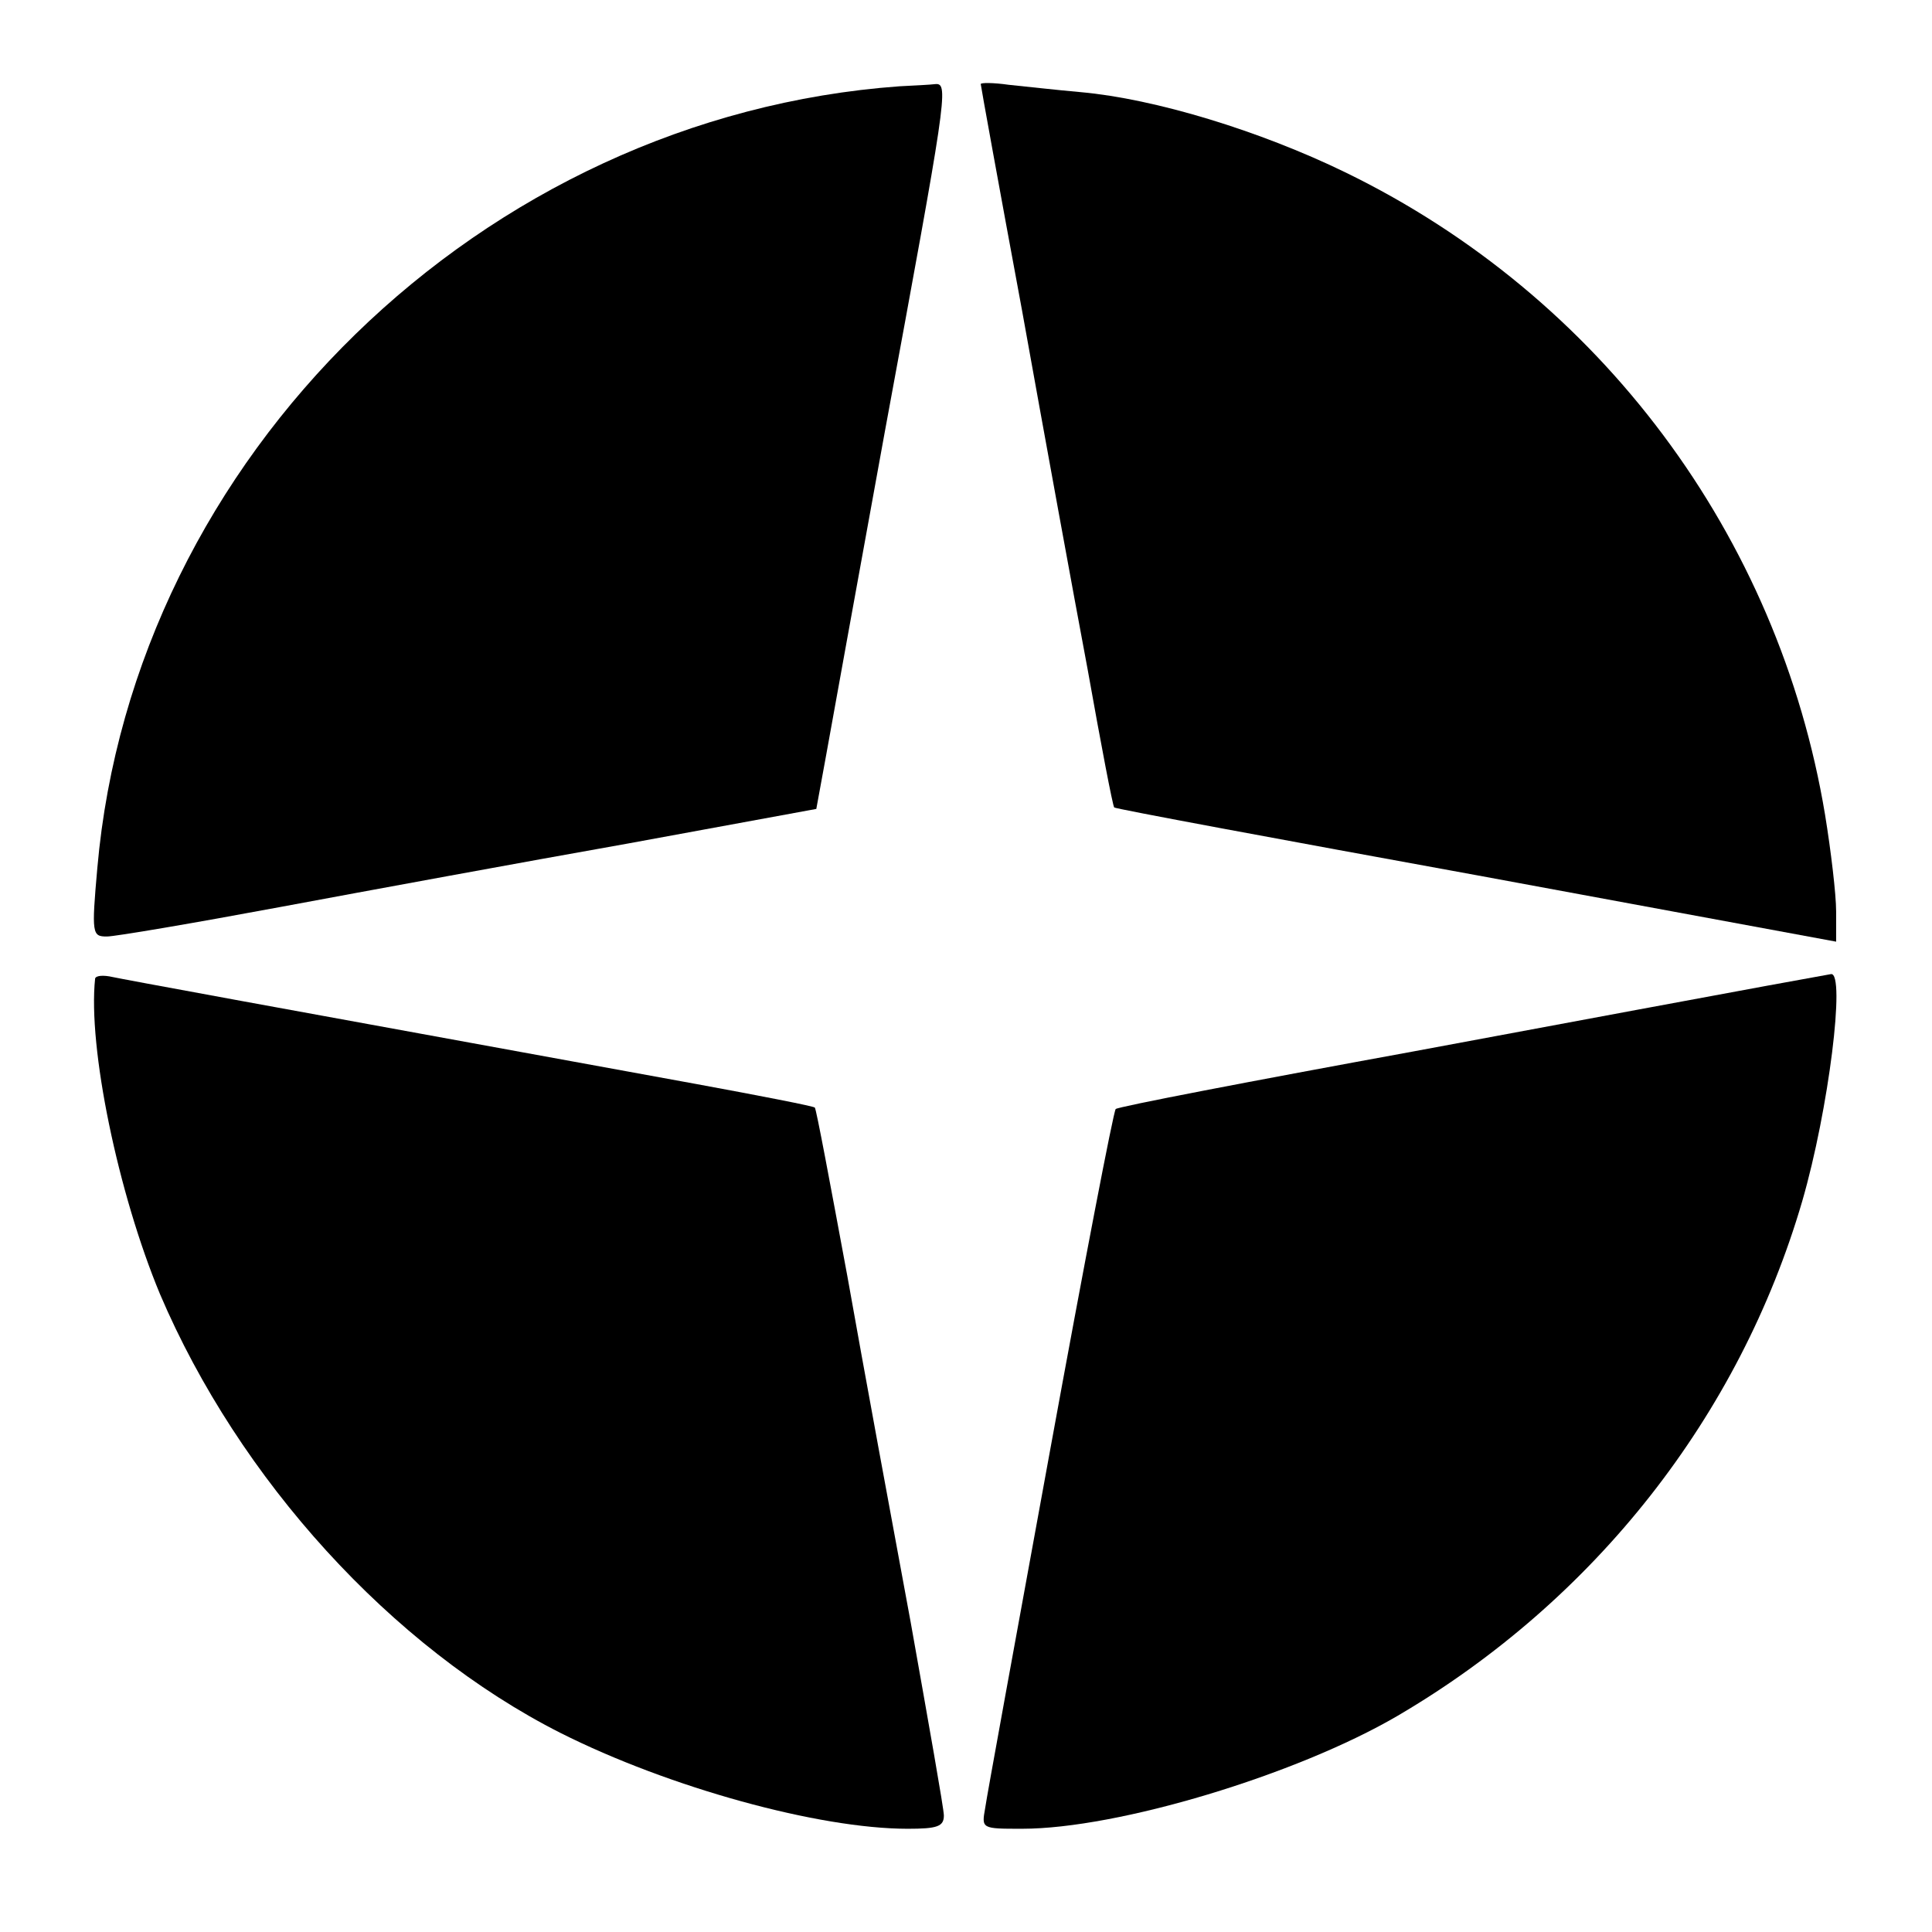
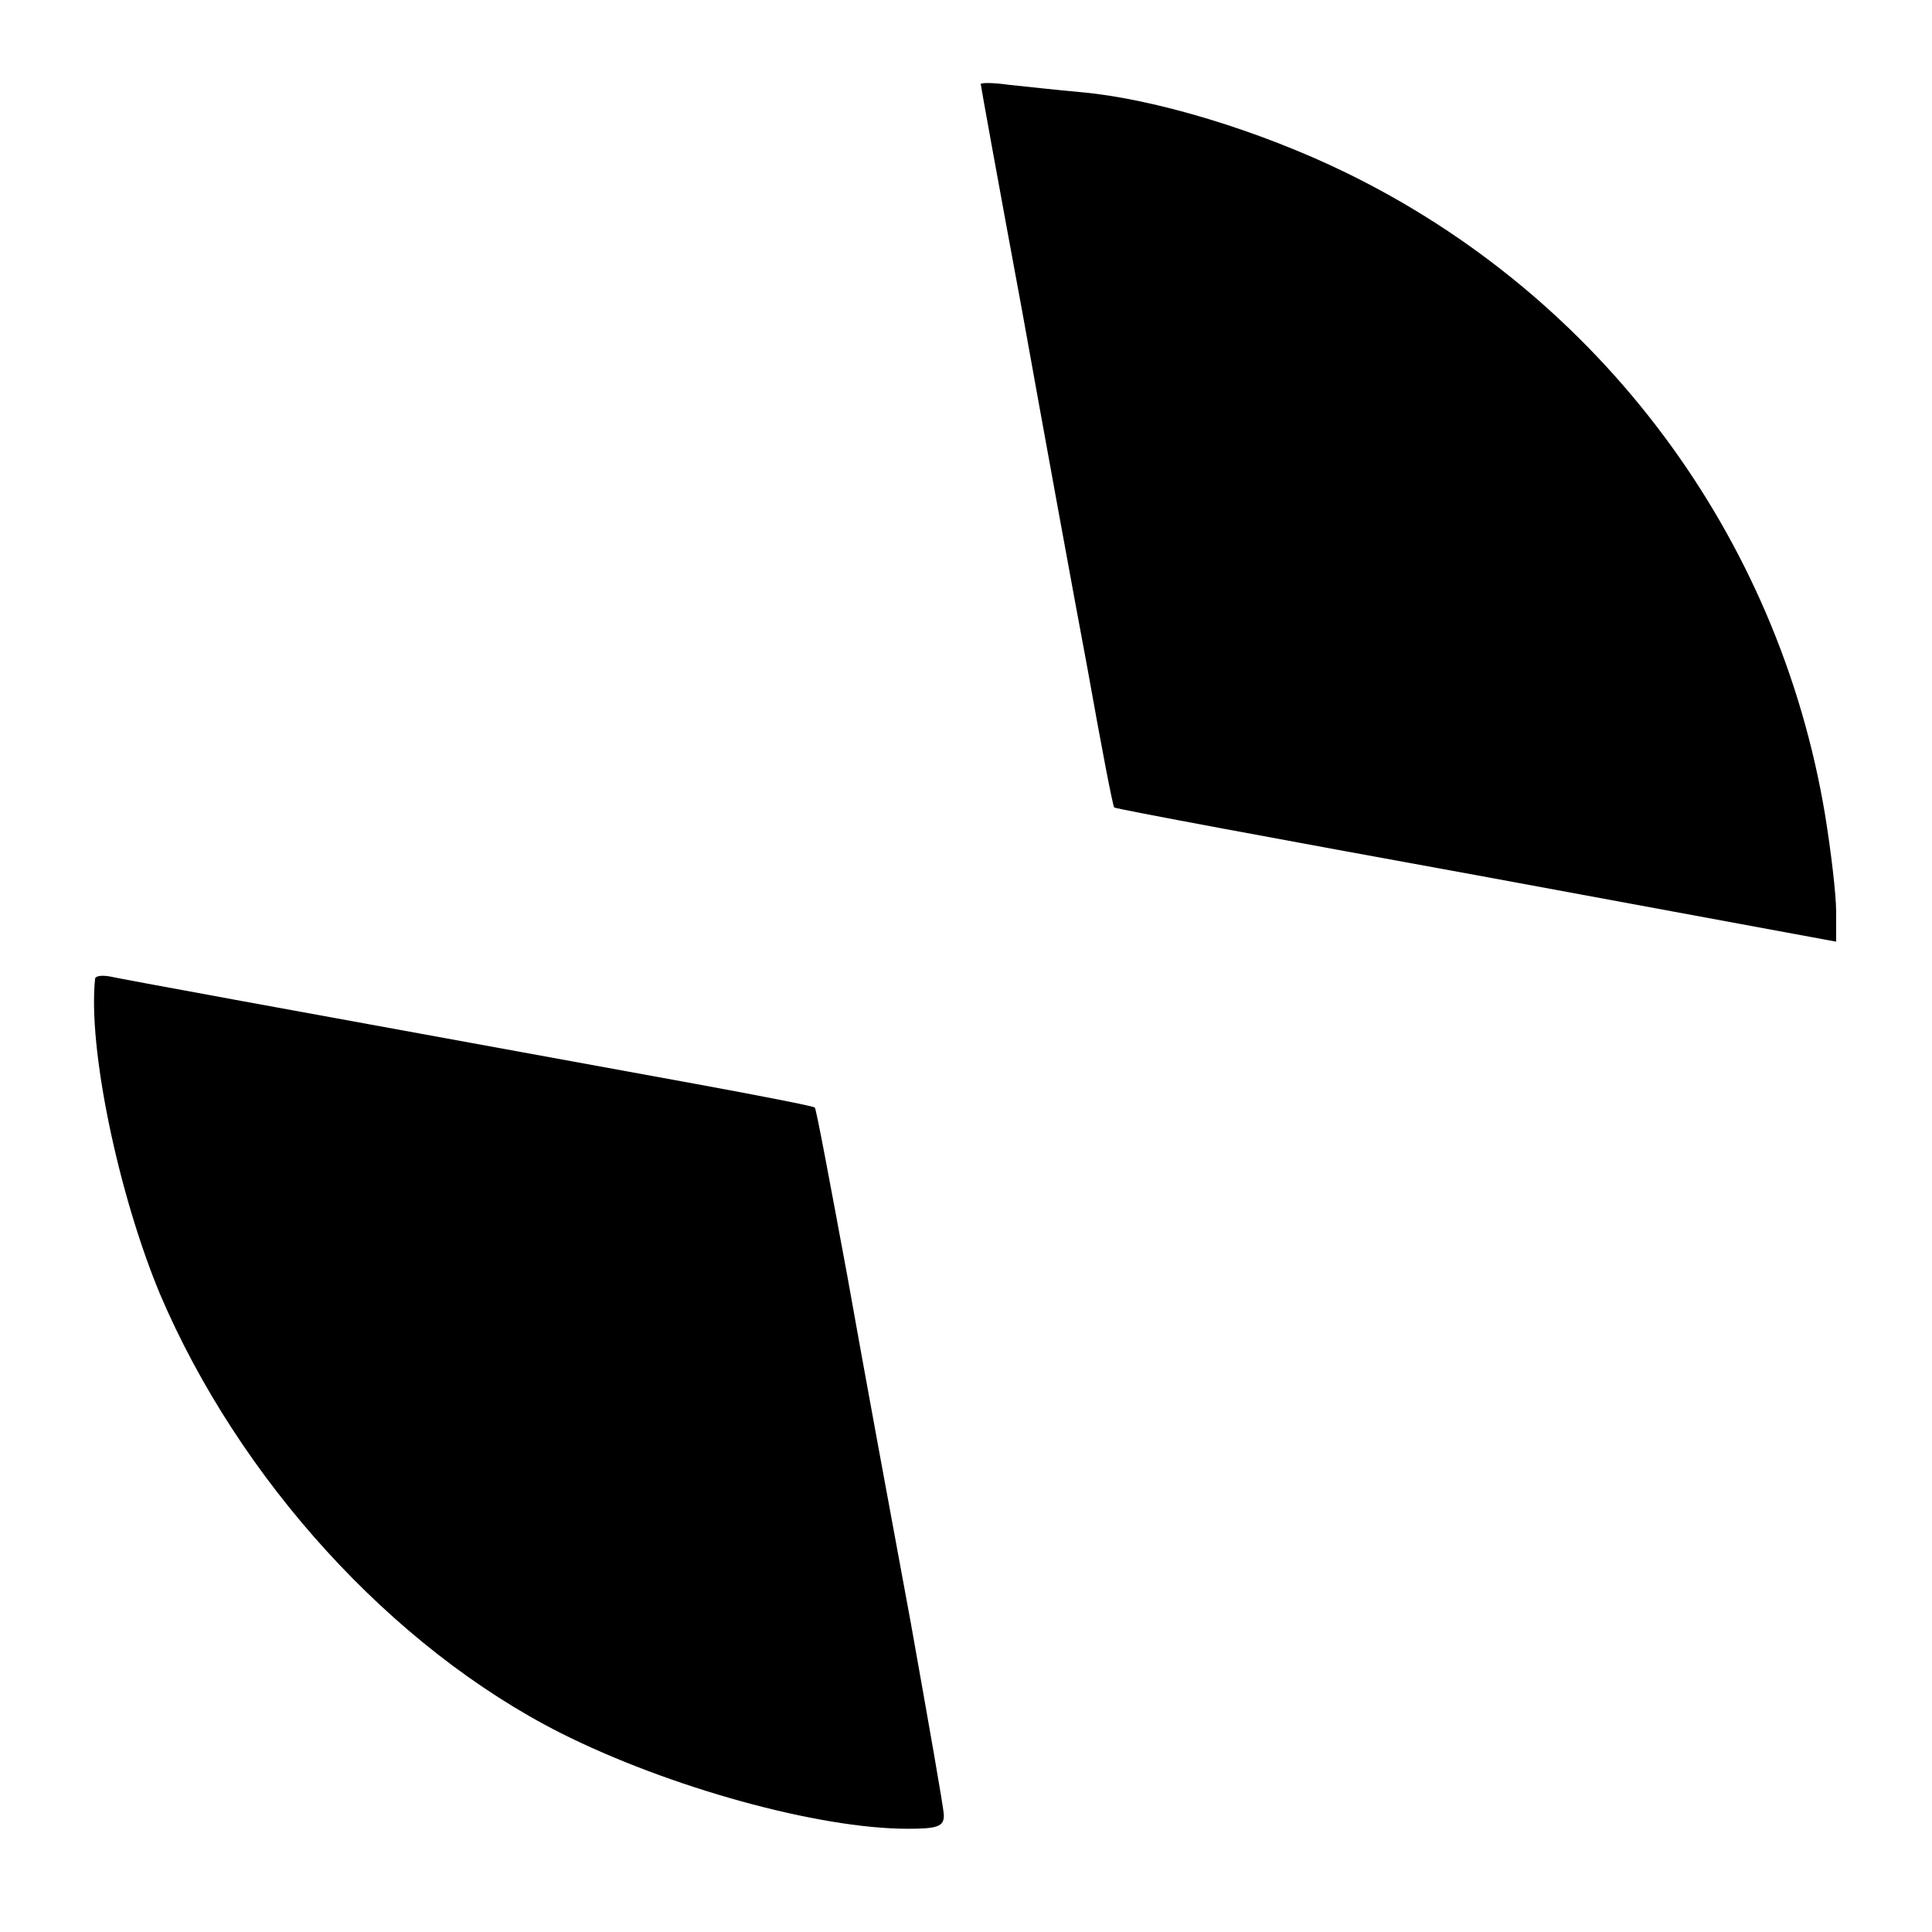
<svg xmlns="http://www.w3.org/2000/svg" version="1.0" width="262pt" height="262pt" viewBox="0 0 262 262" preserveAspectRatio="xMidYMid meet">
  <g transform="translate(0,262) scale(0.1,-0.1)" fill="#000000" stroke="none">
-     <path d="M1220 2503 c-566 -41 -1039 -502 -1088 -1060 -8 -90 -7 -93 13 -93 11 0 117 18 235 40 118 22 330 61 471 86 l256 47 13 71 c7 39 43 238 80 441 83 450 87 472 69 471 -8 -1 -30 -2 -49 -3z" />
-     <path d="M1330 2506 c0 -2 25 -140 56 -307 30 -167 70 -386 89 -487 18 -101 34 -185 36 -187 2 -2 223 -43 492 -92 l487 -90 0 41 c0 23 -7 82 -15 131 -63 379 -305 703 -650 871 -117 57 -259 100 -359 109 -34 3 -78 8 -98 10 -21 3 -38 3 -38 1z" />
+     <path d="M1330 2506 c0 -2 25 -140 56 -307 30 -167 70 -386 89 -487 18 -101 34 -185 36 -187 2 -2 223 -43 492 -92 l487 -90 0 41 c0 23 -7 82 -15 131 -63 379 -305 703 -650 871 -117 57 -259 100 -359 109 -34 3 -78 8 -98 10 -21 3 -38 3 -38 1" />
    <path d="M129 1293 c-10 -93 31 -291 88 -428 107 -251 314 -479 543 -595 147 -74 350 -130 471 -130 40 0 49 3 49 18 0 9 -21 127 -45 262 -25 135 -64 346 -86 470 -23 124 -42 226 -44 228 -2 2 -74 16 -161 32 -609 111 -772 141 -791 145 -13 3 -23 2 -24 -2z" />
-     <path d="M2395 1283 c-44 -8 -259 -48 -479 -89 -219 -40 -401 -75 -403 -78 -3 -3 -43 -211 -89 -463 -46 -252 -86 -470 -88 -485 -5 -28 -5 -28 50 -28 130 0 372 73 509 153 268 157 464 407 549 698 36 124 59 311 39 308 -5 -1 -44 -8 -88 -16z" />
  </g>
</svg>